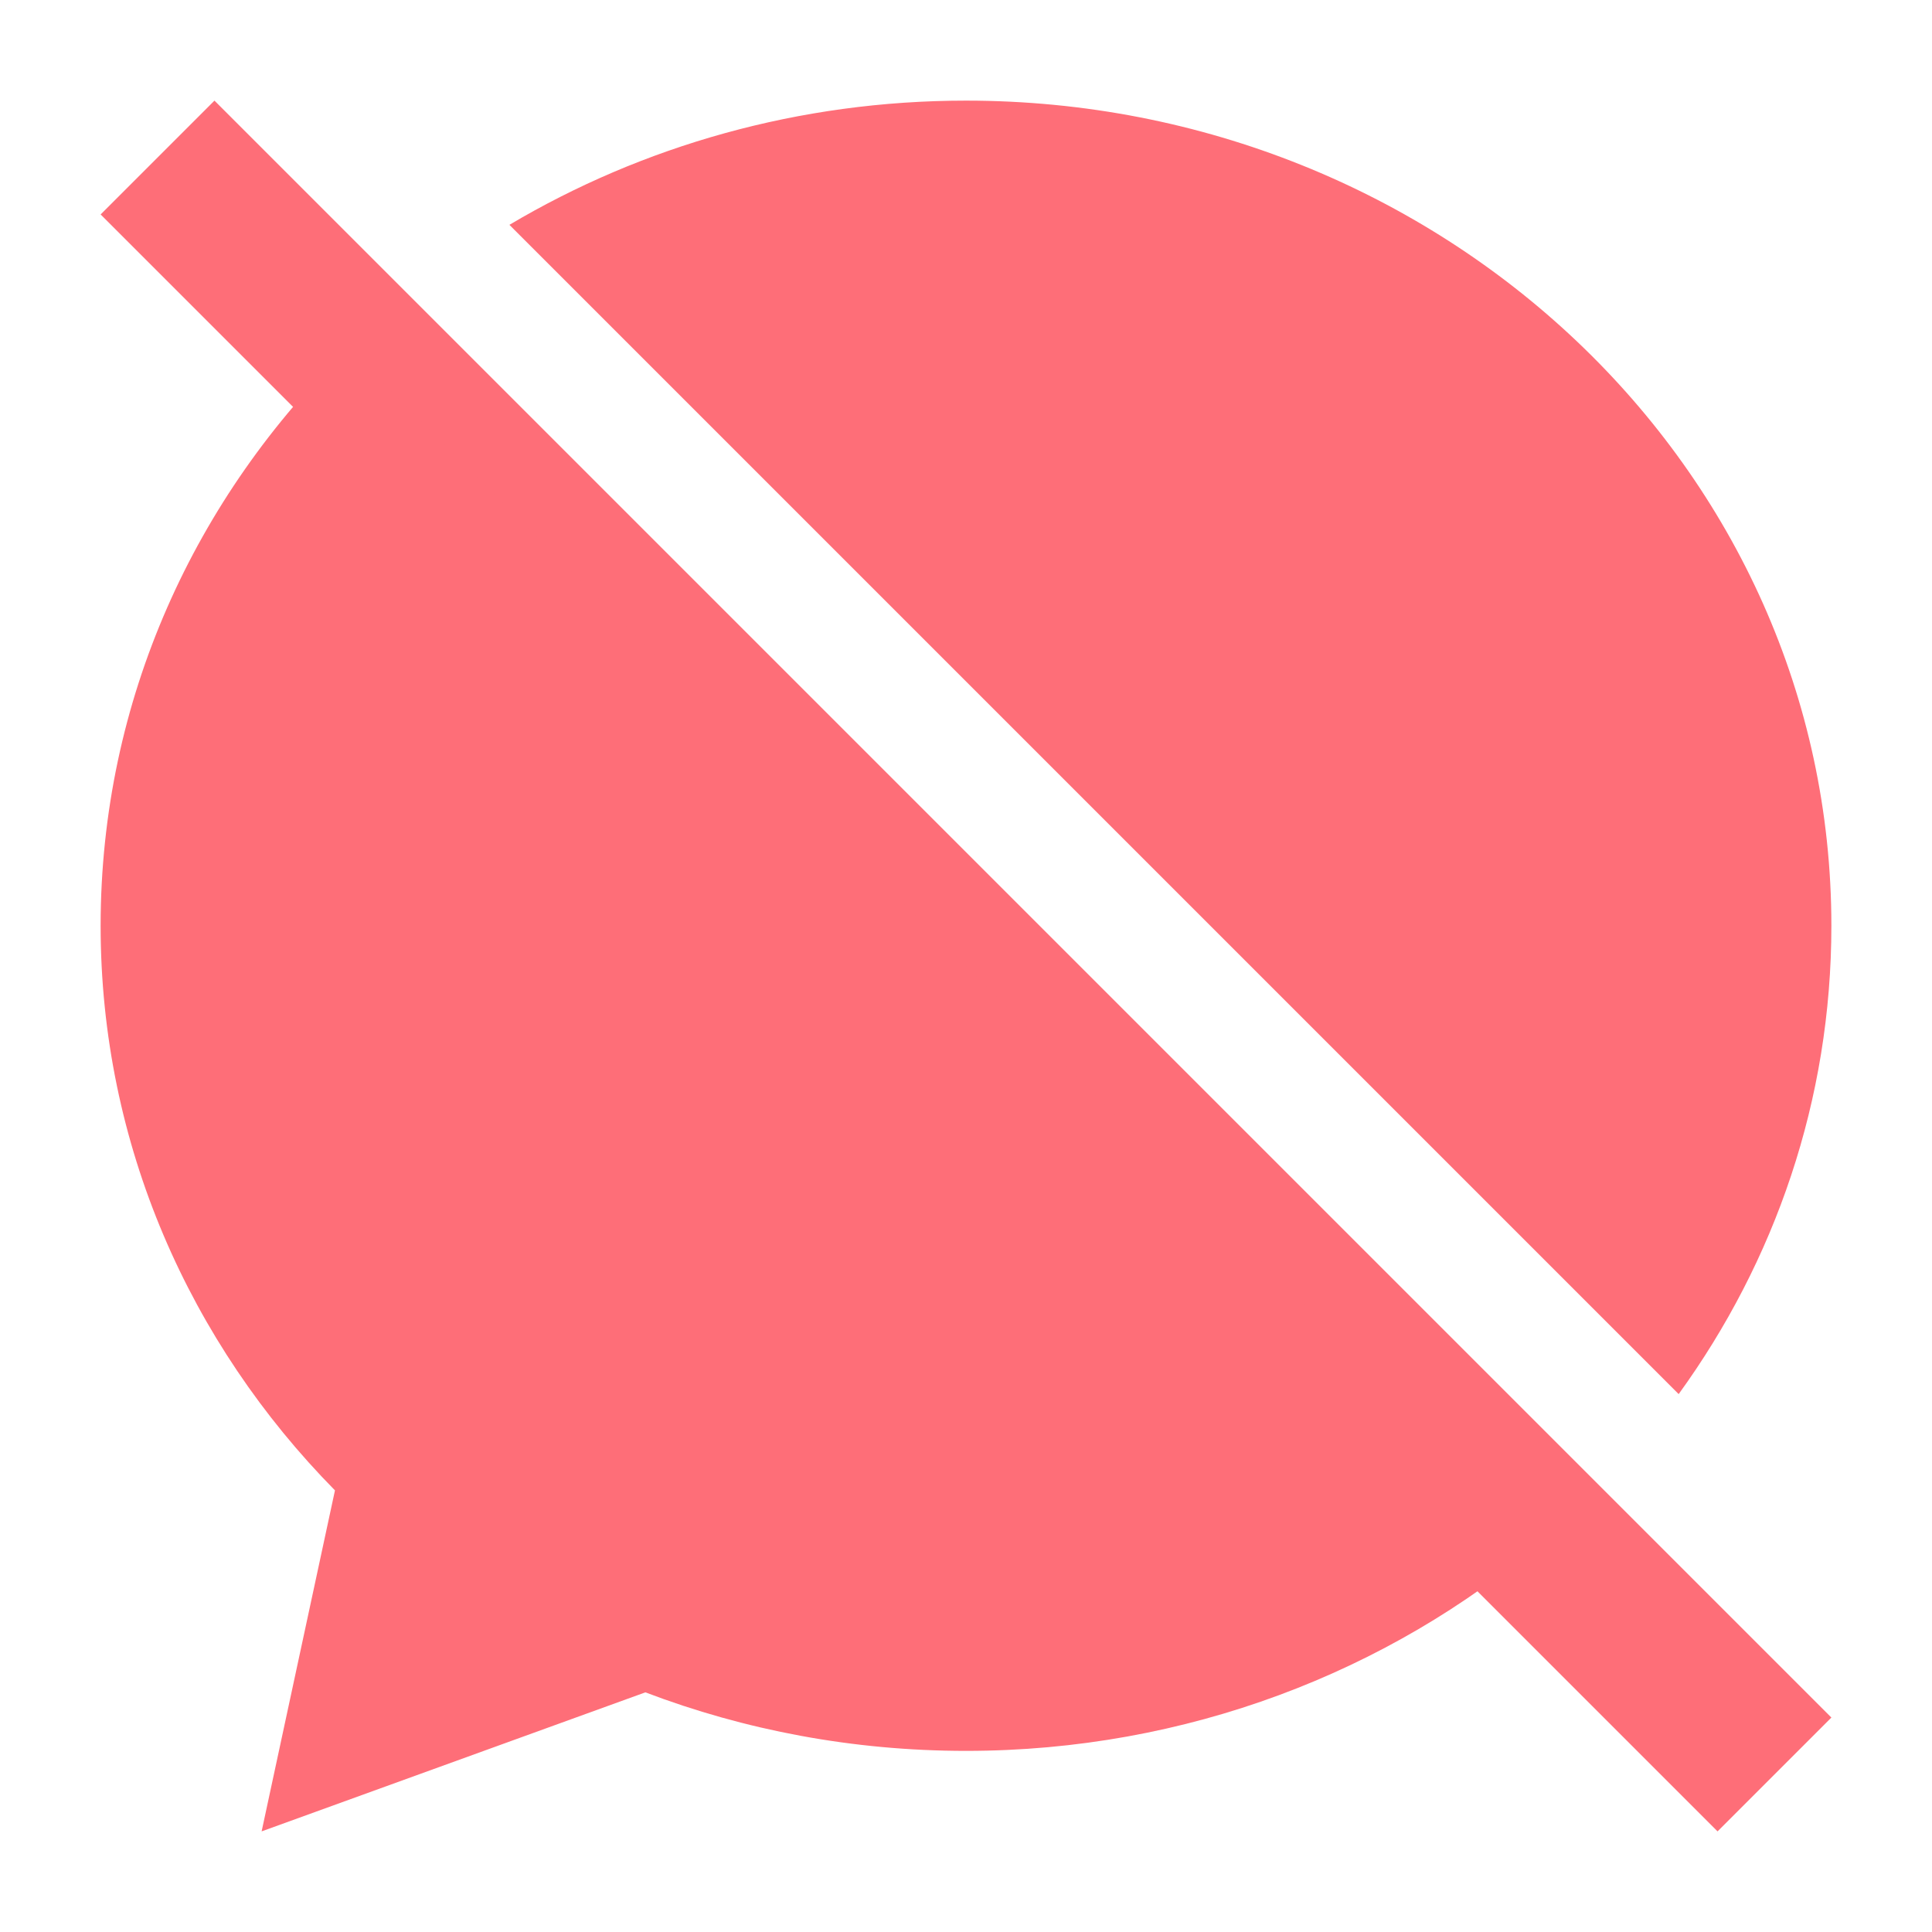
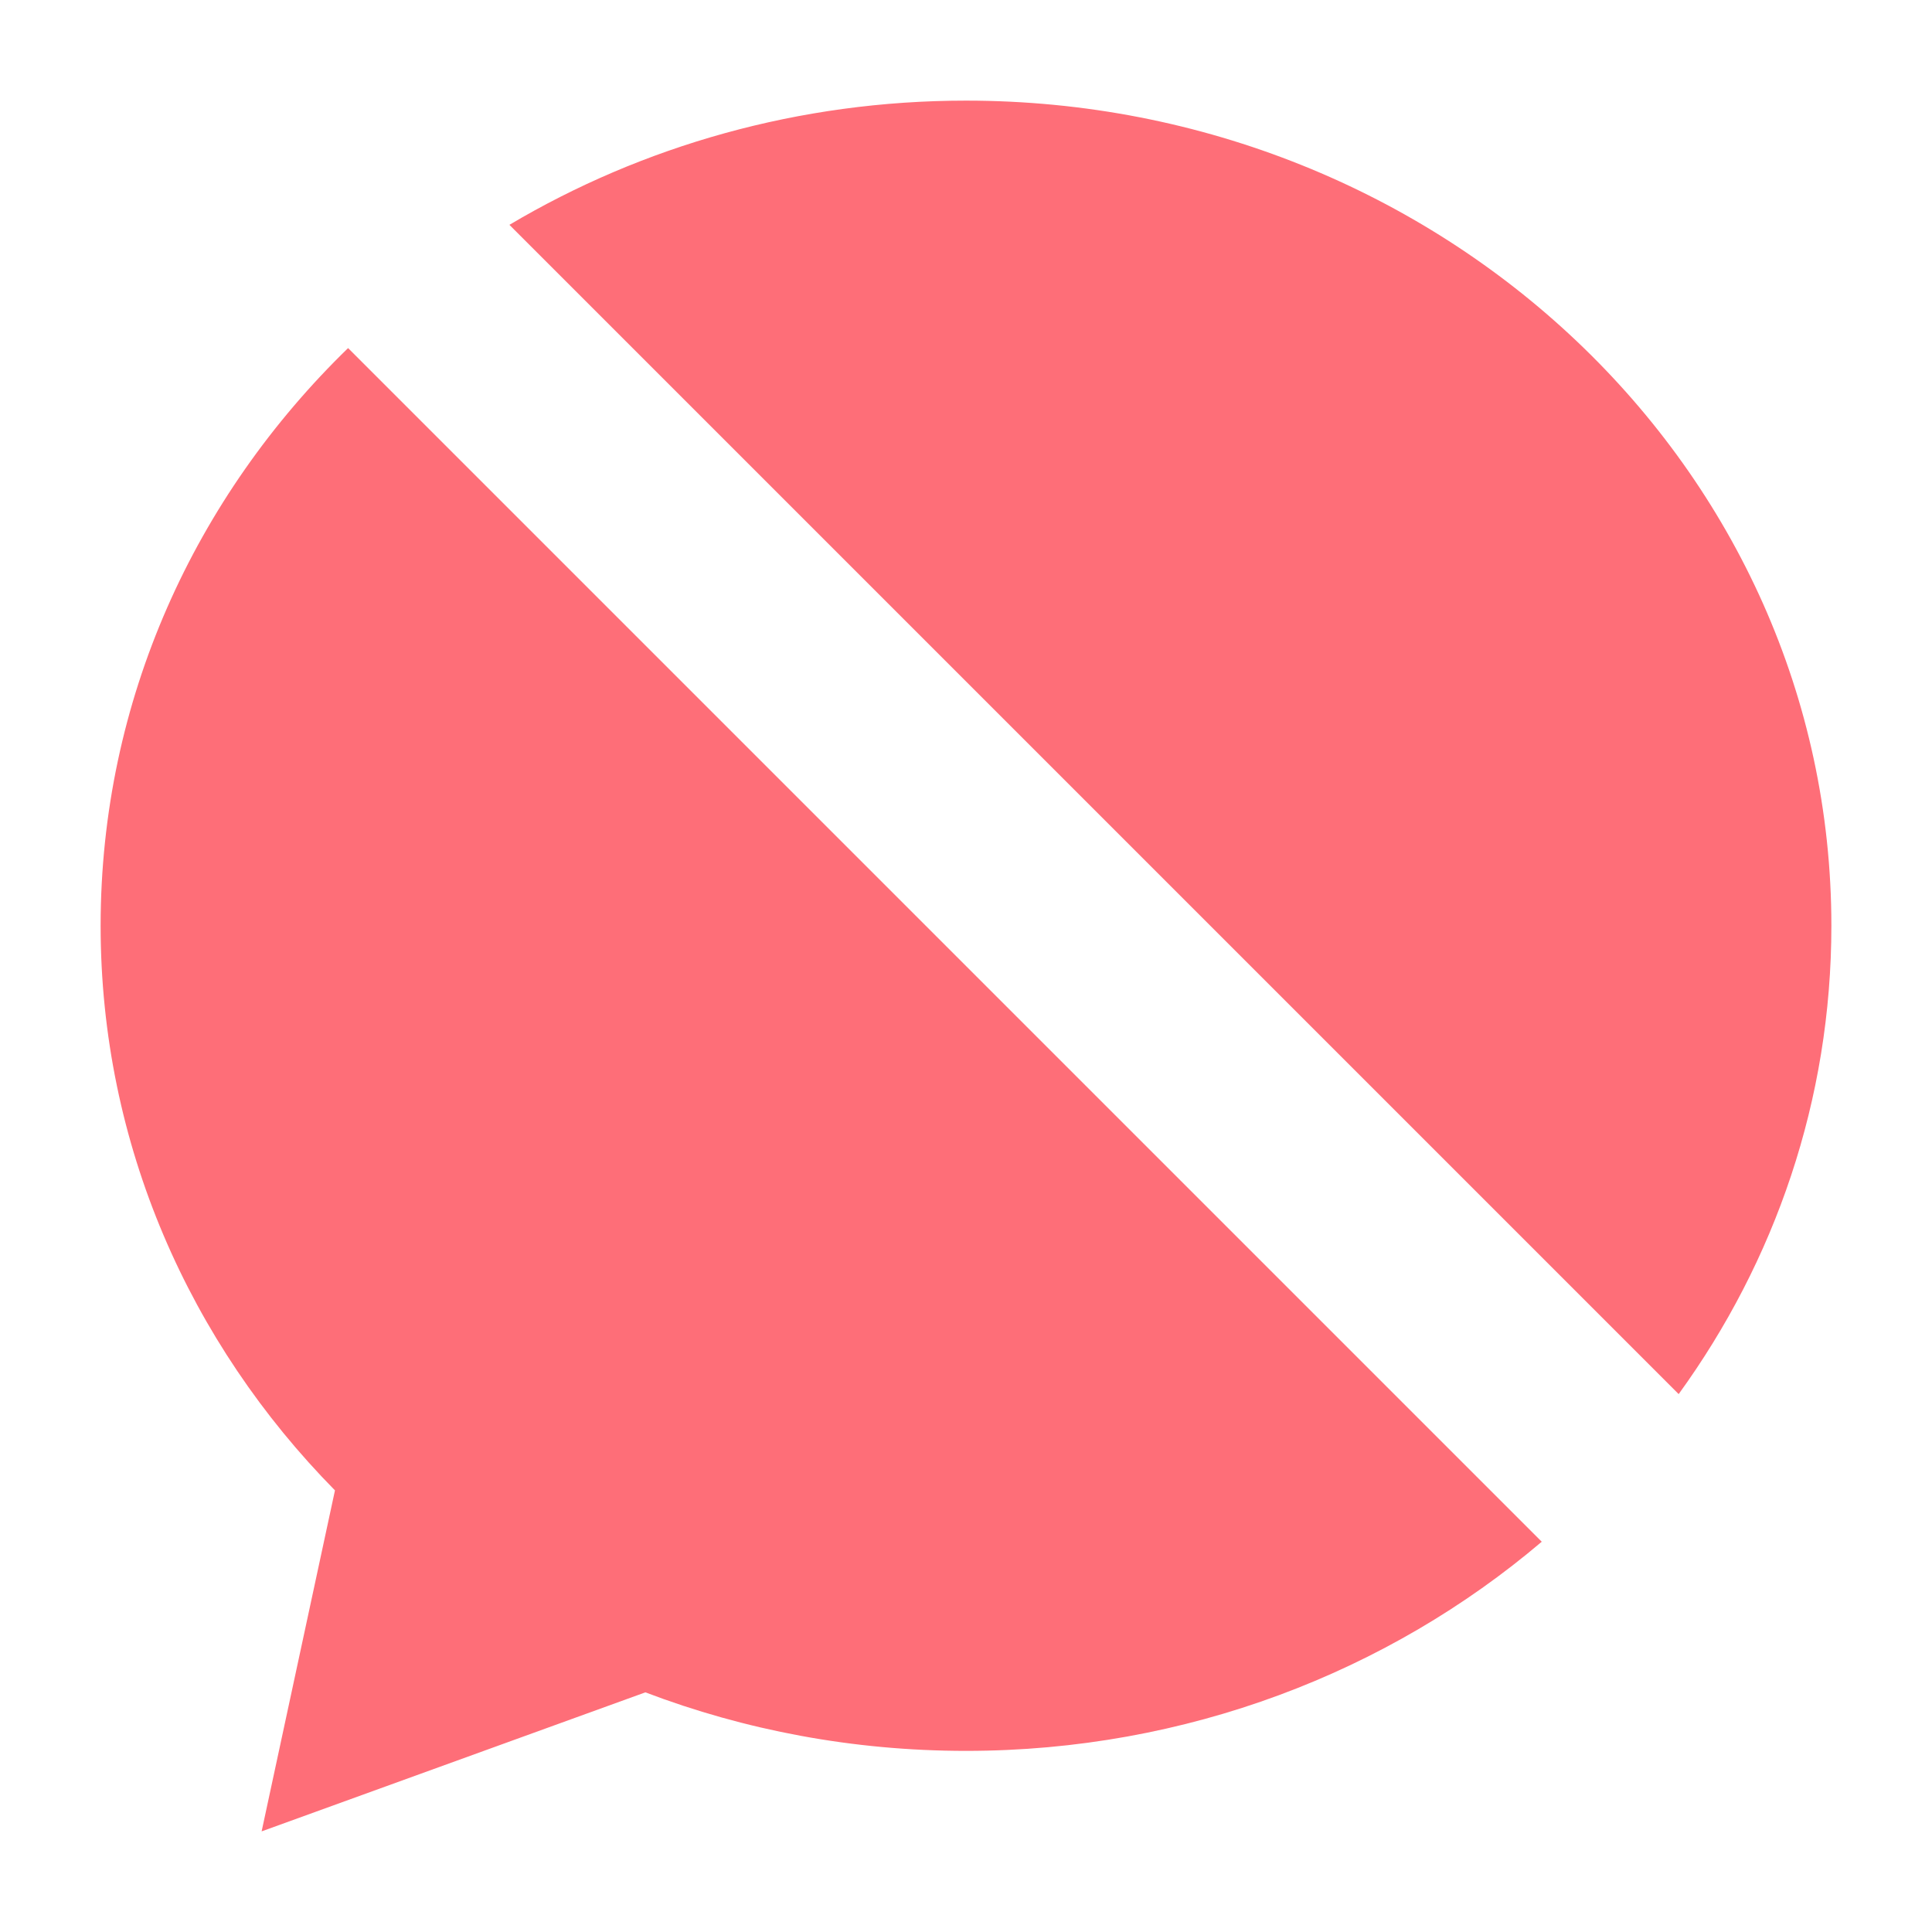
<svg xmlns="http://www.w3.org/2000/svg" width="24" height="24" viewBox="0 0 24 24" fill="none">
-   <path d="M21.336 22.75L1.25 2.664L2.664 1.25L22.75 21.336L21.336 22.75Z" fill="#FE6E78" />
  <path d="M12 1.25C17.899 1.25 22.75 5.804 22.75 11.5C22.75 13.667 22.048 15.669 20.853 17.318L6.328 2.793C7.978 1.814 9.924 1.25 12 1.25Z" fill="#FE6E78" />
  <path d="M12 21.75C10.595 21.75 9.25 21.492 8.017 21.023L3.25 22.75L4.161 18.514C2.36 16.686 1.25 14.219 1.25 11.5C1.25 8.695 2.426 6.168 4.324 4.324L19.152 19.152C17.246 20.771 14.736 21.75 12 21.75Z" fill="#FE6E78" />
</svg>